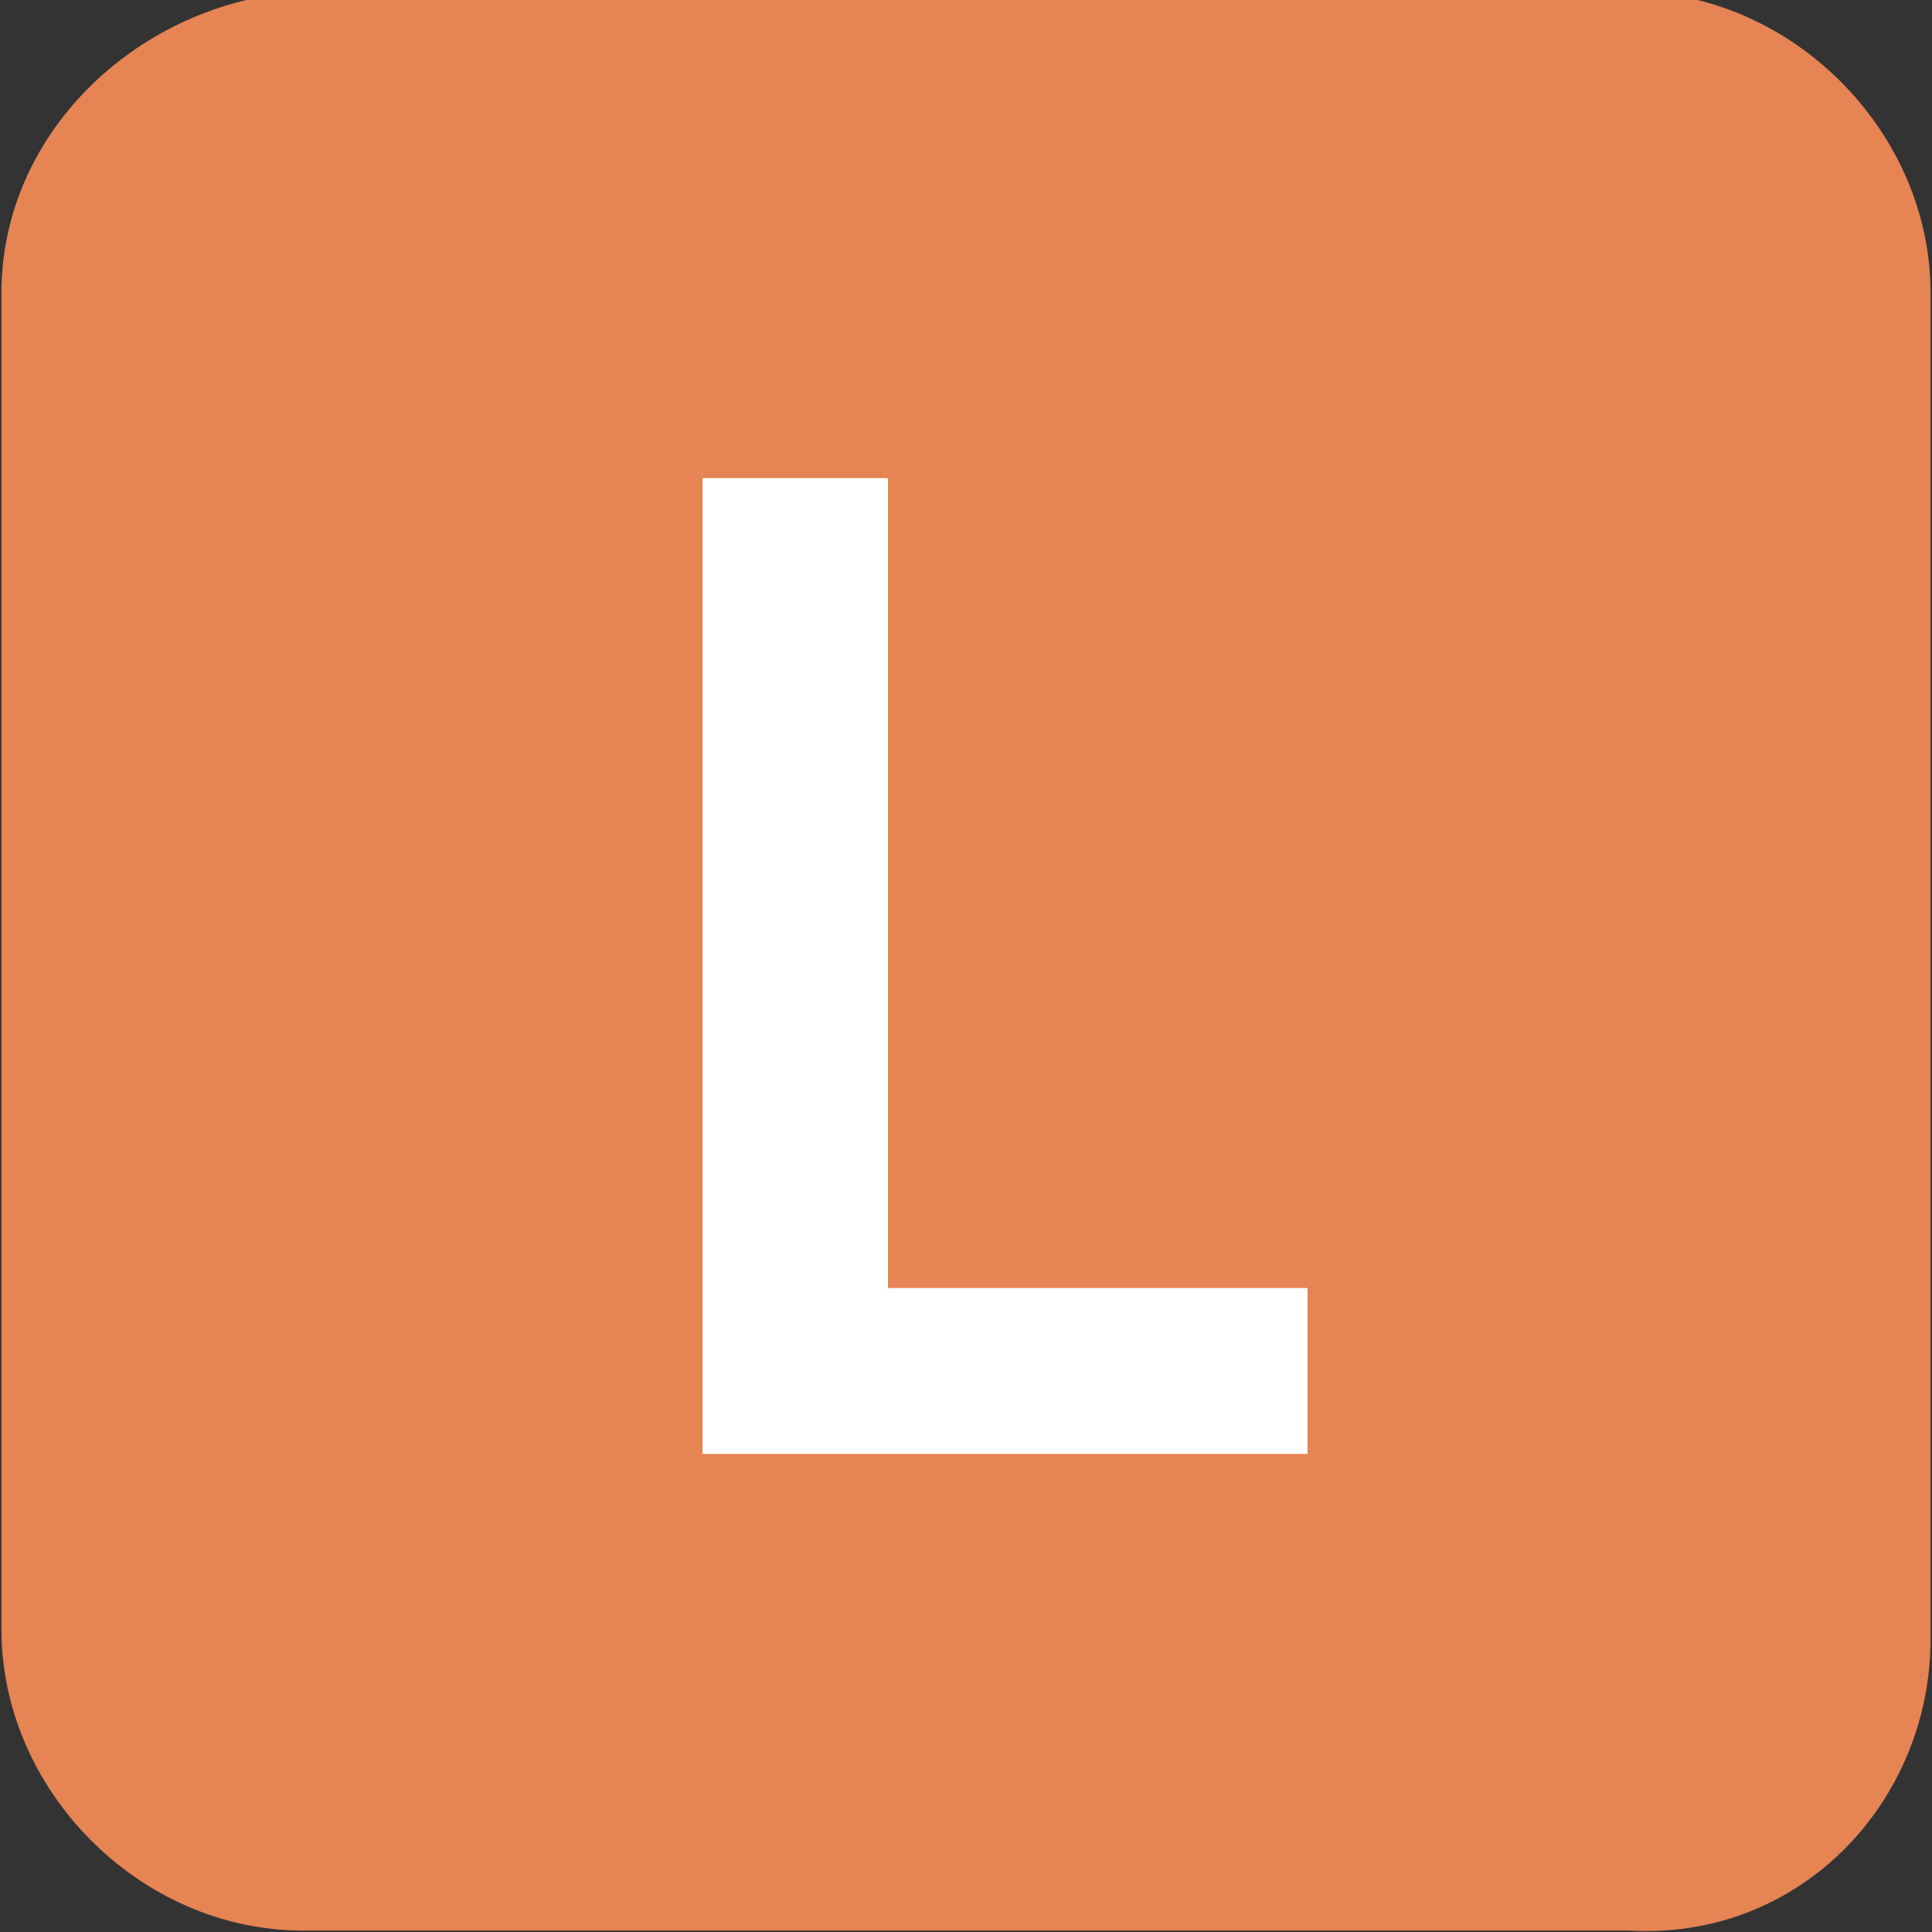
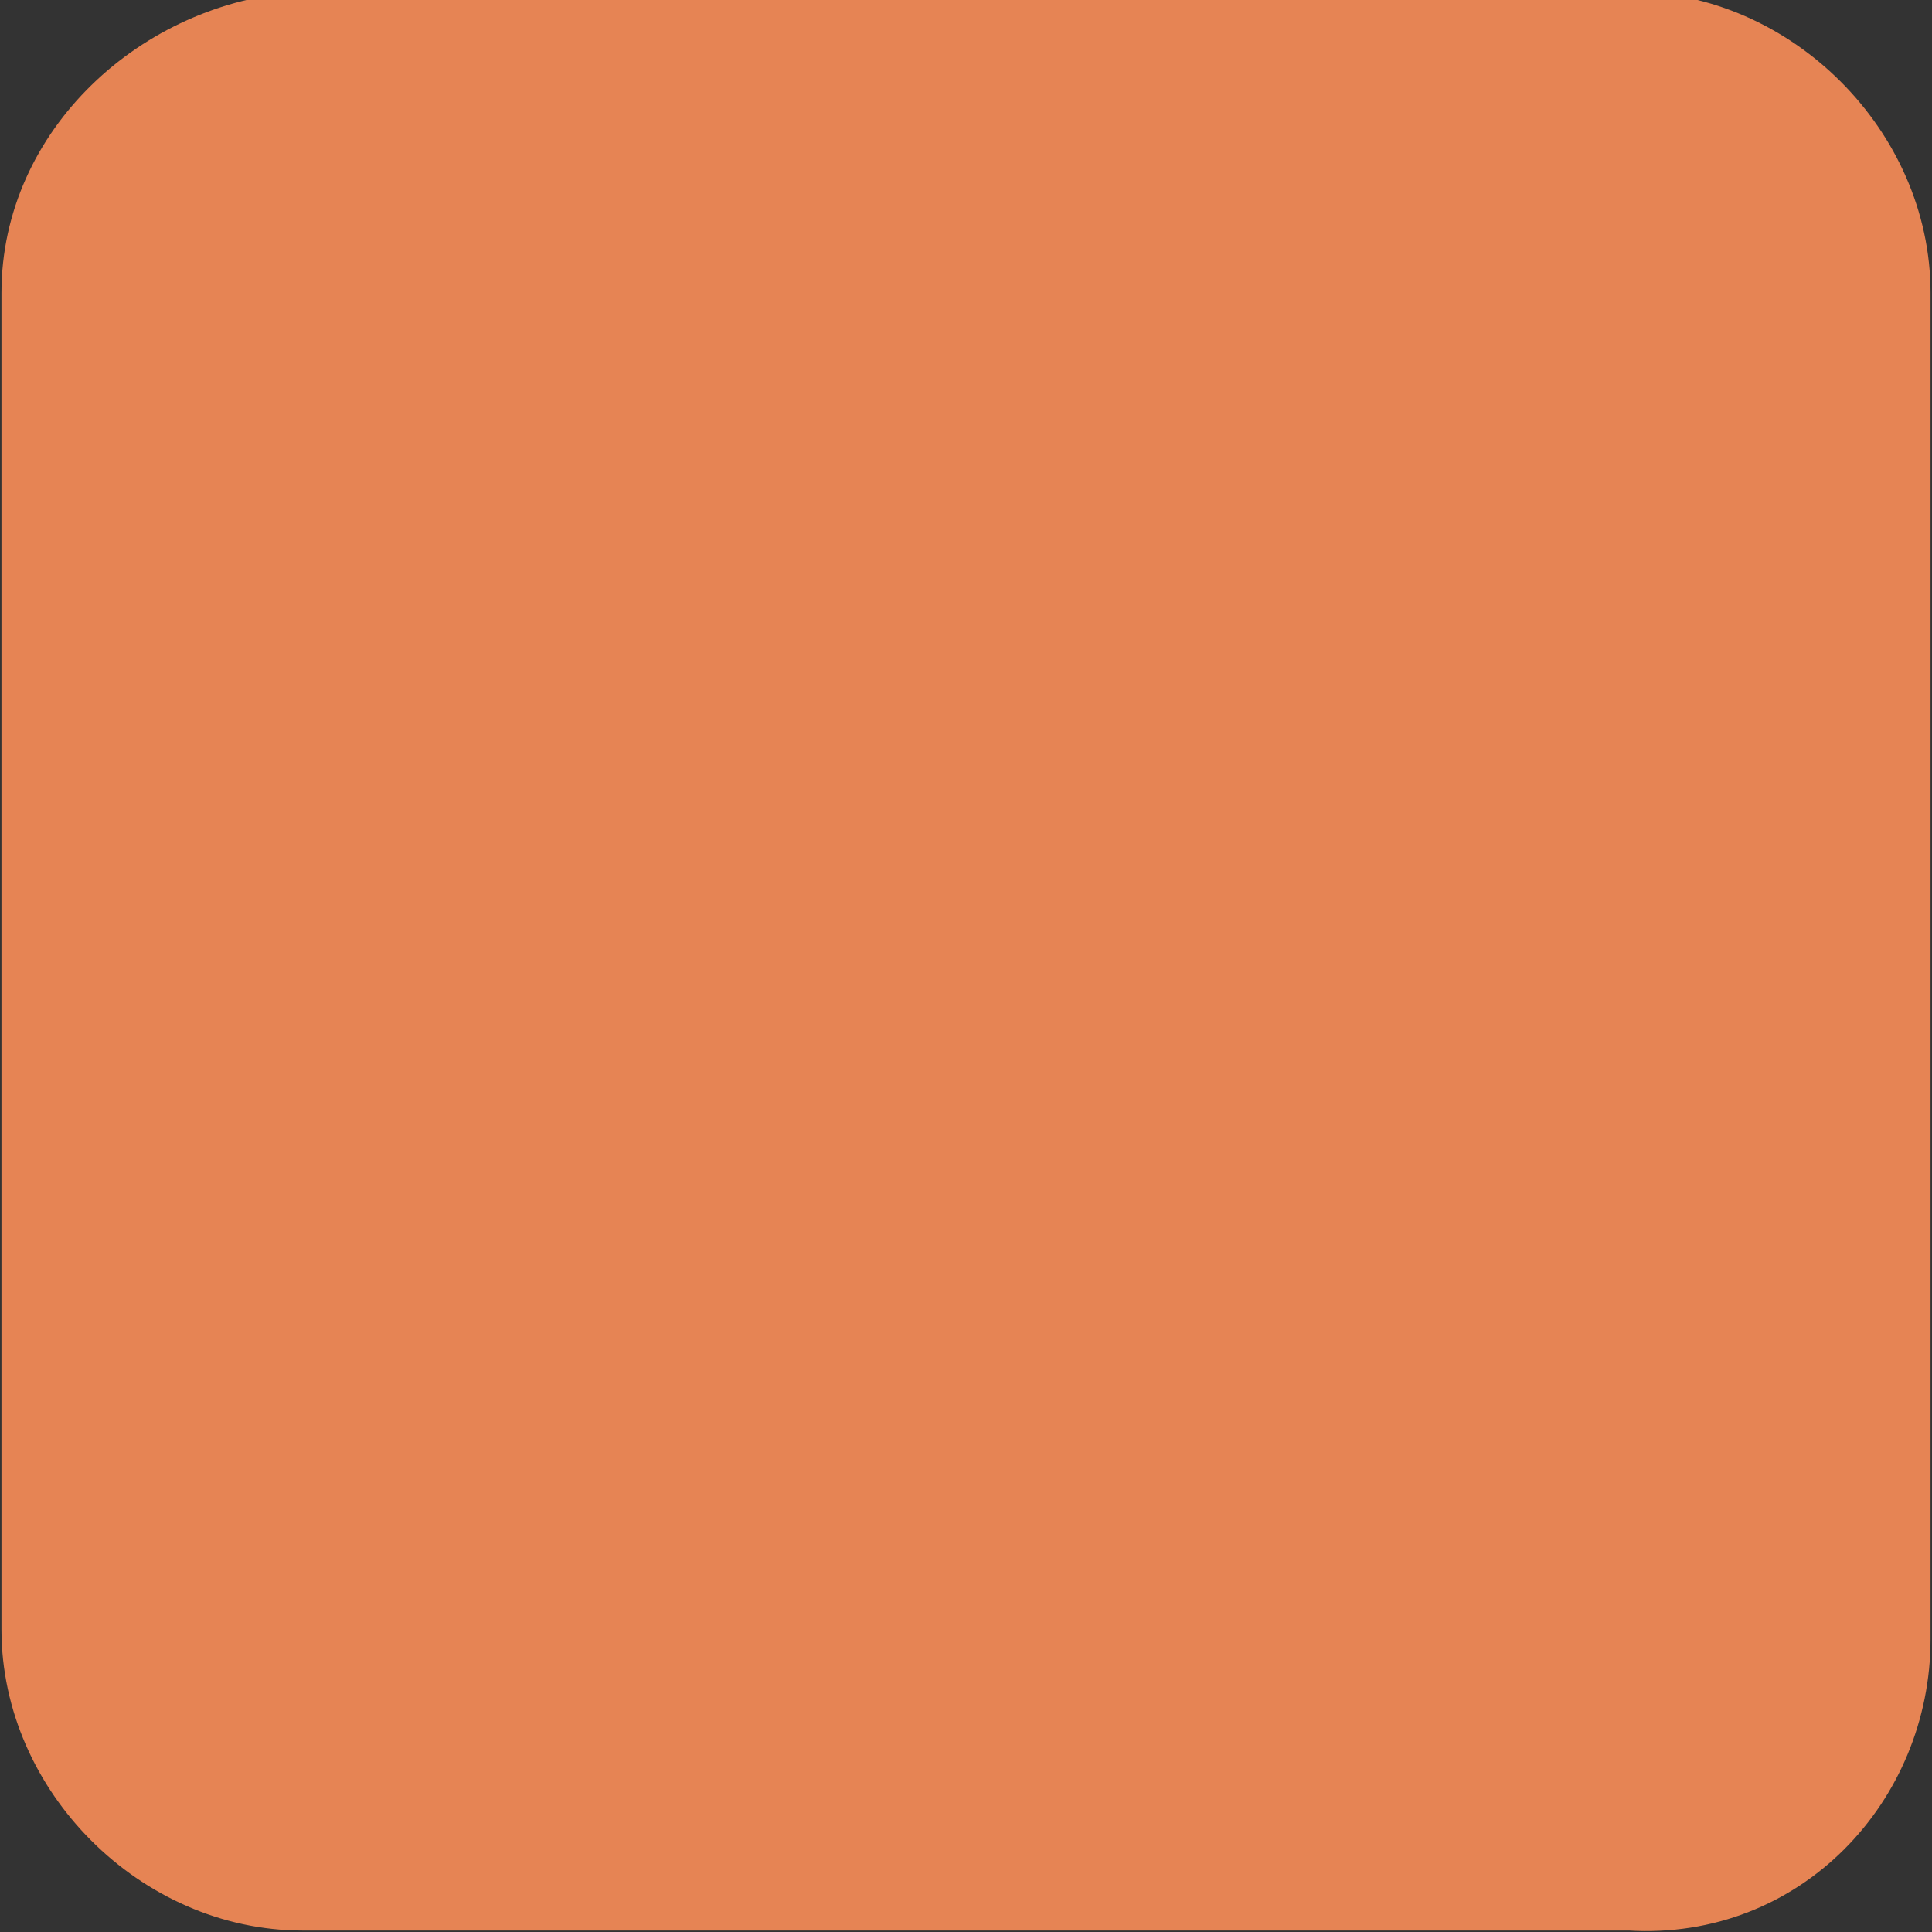
<svg xmlns="http://www.w3.org/2000/svg" version="1.1" id="レイヤー_1" x="0px" y="0px" viewBox="0 0 19.8 19.8" style="enable-background:new 0 0 19.8 19.8;" xml:space="preserve">
  <rect x="0" y="0" width="19.8" height="19.8" fill="#333333" stroke="none" />
  <style type="text/css">
	.st0{fill:#E68454;stroke:#E68454;stroke-width:0.57;stroke-miterlimit:10;}
	.st1{fill:#FFFFFF;}
</style>
  <path class="st0" d="M19.5,16.8V3c0-1.5-1.3-2.8-2.8-2.8H3.1C1.6,0.3,0.3,1.5,0.3,3v13.7c0,1.5,1.3,2.8,2.8,2.8h13.6  C18.3,19.6,19.5,18.3,19.5,16.8" />
-   <polygon class="st1" points="13.4,14.9 7.2,14.9 7.2,4.9 9.1,4.9 9.1,13.2 13.4,13.2 " />
</svg>